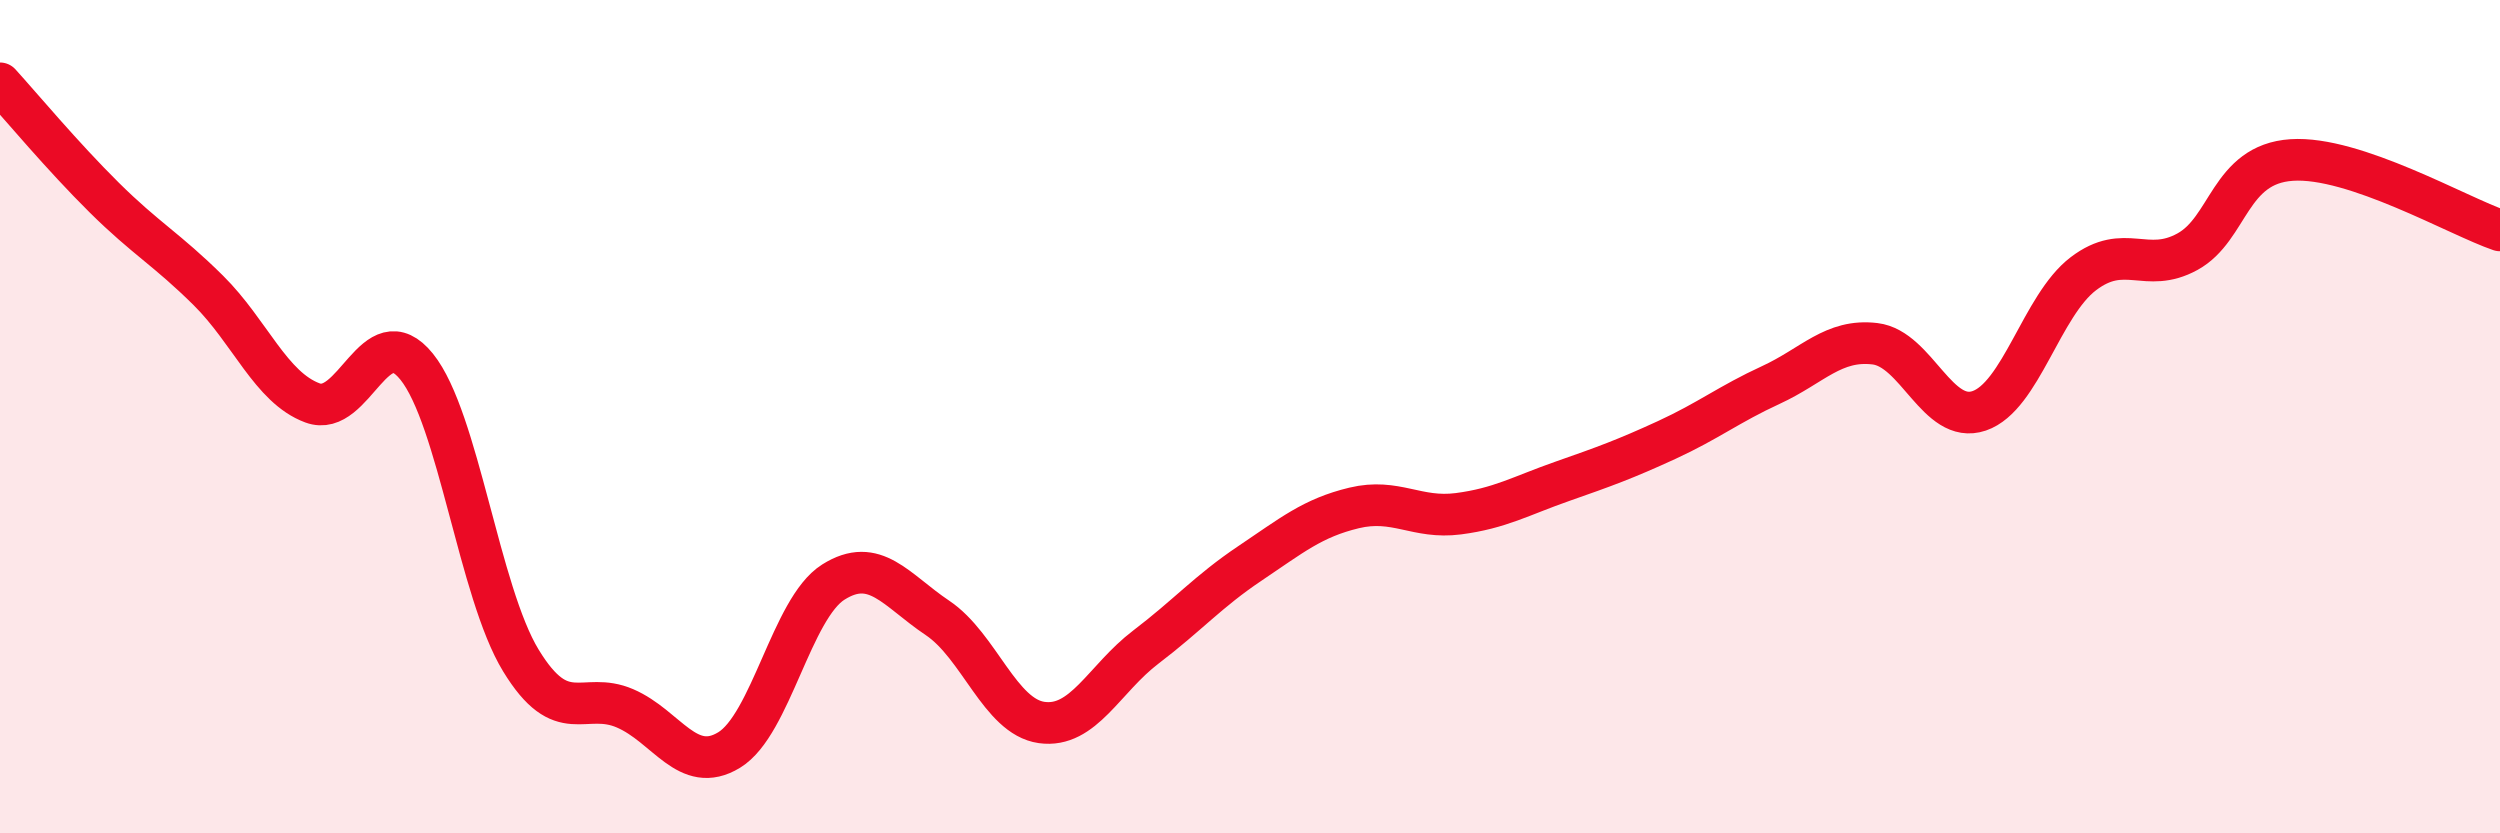
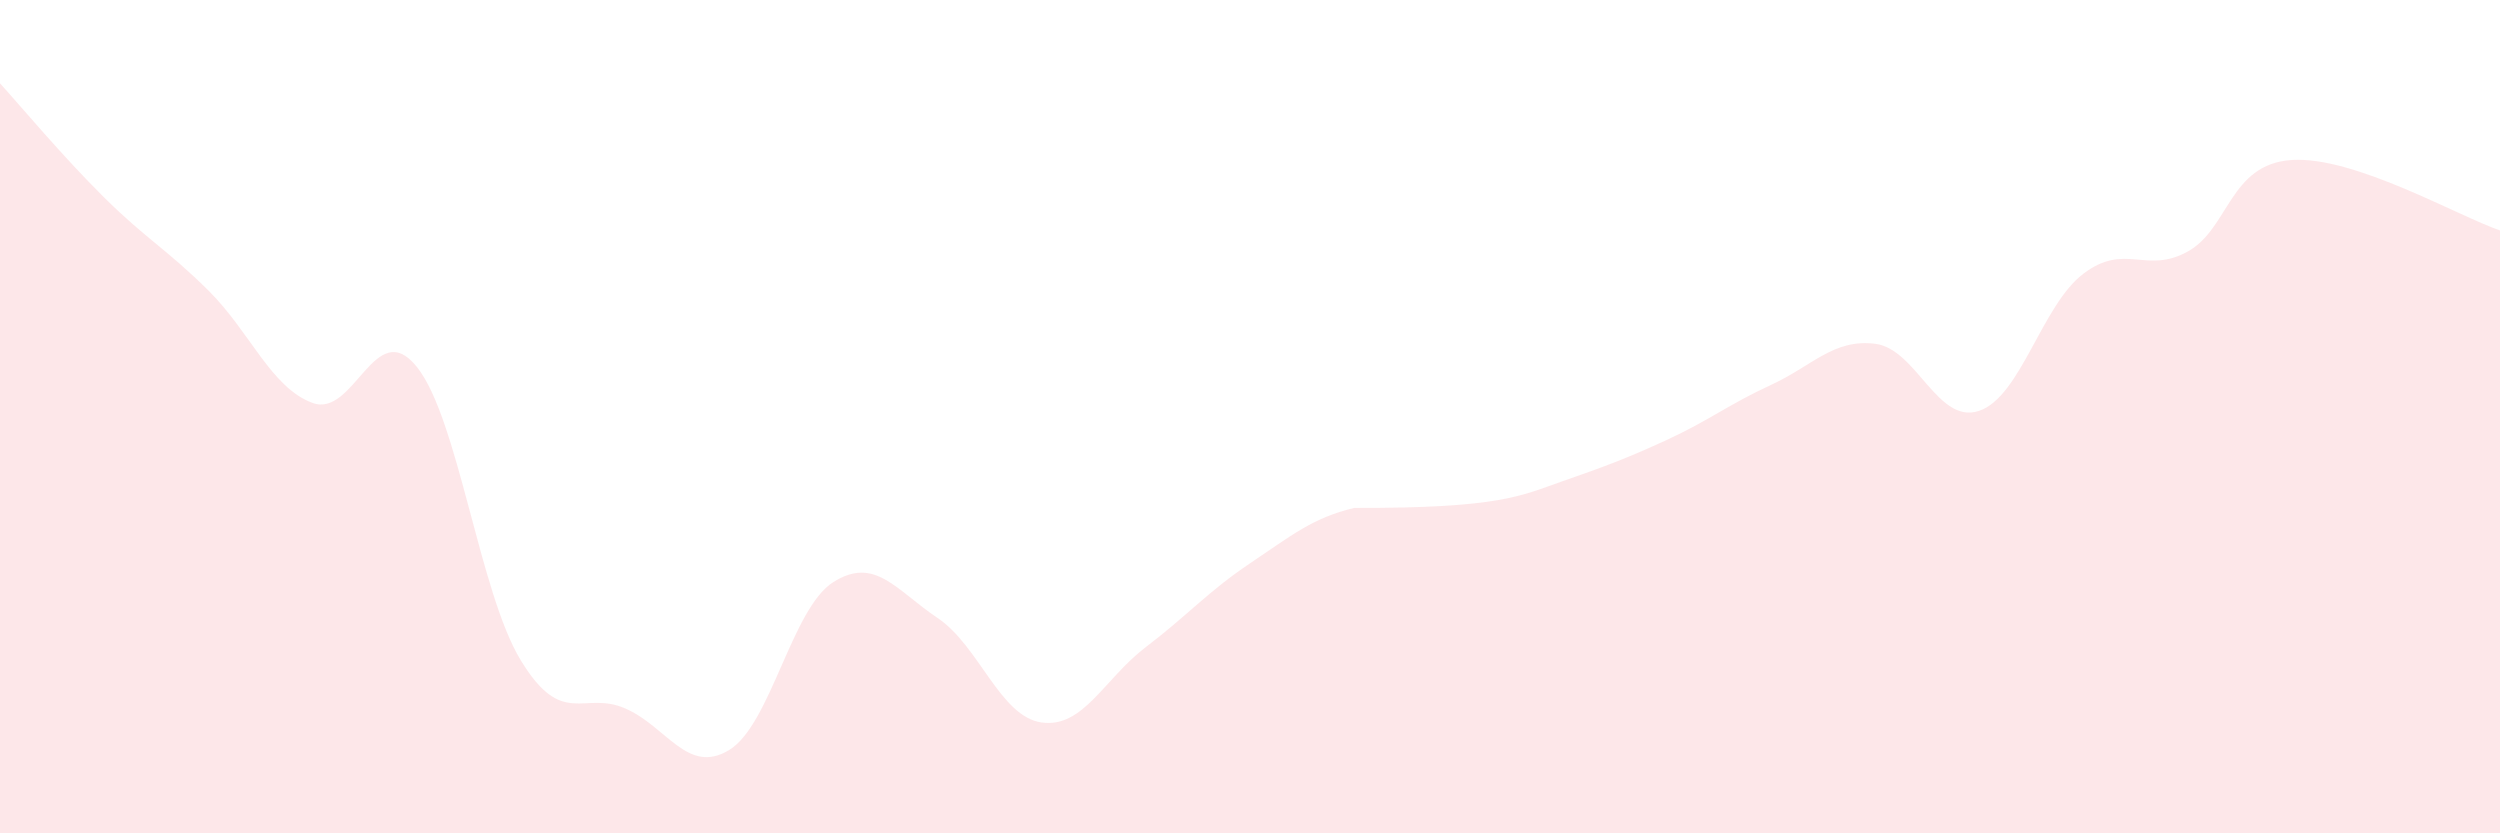
<svg xmlns="http://www.w3.org/2000/svg" width="60" height="20" viewBox="0 0 60 20">
-   <path d="M 0,2 C 0.5,2.55 1.5,3.75 2.5,4.74 C 3.5,5.73 4,5.98 5,6.97 C 6,7.96 6.5,9.3 7.5,9.67 C 8.5,10.04 9,7.56 10,8.8 C 11,10.04 11.5,14.21 12.5,15.85 C 13.5,17.49 14,16.57 15,17 C 16,17.43 16.5,18.61 17.5,18 C 18.5,17.39 19,14.6 20,13.97 C 21,13.34 21.5,14.16 22.5,14.83 C 23.5,15.5 24,17.2 25,17.34 C 26,17.48 26.5,16.29 27.5,15.53 C 28.5,14.77 29,14.19 30,13.52 C 31,12.85 31.5,12.43 32.5,12.19 C 33.5,11.95 34,12.46 35,12.33 C 36,12.2 36.5,11.9 37.5,11.55 C 38.5,11.2 39,11.02 40,10.56 C 41,10.1 41.5,9.7 42.5,9.24 C 43.5,8.78 44,8.13 45,8.25 C 46,8.37 46.5,10.2 47.5,9.86 C 48.5,9.52 49,7.33 50,6.57 C 51,5.81 51.5,6.59 52.5,6.04 C 53.5,5.49 53.5,3.94 55,3.84 C 56.5,3.74 59,5.19 60,5.53L60 20L0 20Z" fill="#EB0A25" opacity="0.1" stroke-linecap="round" stroke-linejoin="round" />
-   <path d="M 0,2 C 0.5,2.55 1.5,3.75 2.5,4.74 C 3.5,5.73 4,5.98 5,6.97 C 6,7.96 6.5,9.3 7.5,9.67 C 8.5,10.04 9,7.56 10,8.8 C 11,10.04 11.5,14.21 12.5,15.85 C 13.5,17.49 14,16.57 15,17 C 16,17.43 16.5,18.61 17.5,18 C 18.5,17.39 19,14.6 20,13.97 C 21,13.34 21.5,14.16 22.5,14.83 C 23.5,15.5 24,17.2 25,17.34 C 26,17.48 26.5,16.29 27.5,15.53 C 28.5,14.77 29,14.19 30,13.52 C 31,12.85 31.5,12.43 32.5,12.19 C 33.5,11.95 34,12.46 35,12.33 C 36,12.2 36.5,11.9 37.5,11.55 C 38.5,11.2 39,11.02 40,10.56 C 41,10.1 41.5,9.7 42.5,9.24 C 43.5,8.78 44,8.13 45,8.25 C 46,8.37 46.5,10.2 47.5,9.86 C 48.5,9.52 49,7.33 50,6.57 C 51,5.81 51.5,6.59 52.5,6.04 C 53.5,5.49 53.5,3.94 55,3.84 C 56.5,3.74 59,5.19 60,5.53" stroke="#EB0A25" stroke-width="1" fill="none" stroke-linecap="round" stroke-linejoin="round" />
+   <path d="M 0,2 C 0.5,2.55 1.5,3.75 2.5,4.74 C 3.5,5.73 4,5.98 5,6.97 C 6,7.96 6.5,9.3 7.5,9.67 C 8.5,10.04 9,7.56 10,8.8 C 11,10.04 11.5,14.21 12.5,15.85 C 13.5,17.49 14,16.57 15,17 C 16,17.43 16.5,18.61 17.5,18 C 18.5,17.39 19,14.6 20,13.97 C 21,13.34 21.5,14.16 22.5,14.83 C 23.5,15.5 24,17.2 25,17.34 C 26,17.48 26.5,16.29 27.5,15.53 C 28.5,14.77 29,14.19 30,13.52 C 31,12.85 31.5,12.43 32.5,12.19 C 36,12.2 36.5,11.9 37.5,11.55 C 38.5,11.2 39,11.02 40,10.56 C 41,10.1 41.5,9.7 42.5,9.24 C 43.5,8.78 44,8.13 45,8.25 C 46,8.37 46.5,10.2 47.5,9.86 C 48.5,9.52 49,7.33 50,6.57 C 51,5.81 51.5,6.59 52.5,6.04 C 53.5,5.49 53.5,3.94 55,3.84 C 56.5,3.74 59,5.19 60,5.53L60 20L0 20Z" fill="#EB0A25" opacity="0.1" stroke-linecap="round" stroke-linejoin="round" />
</svg>